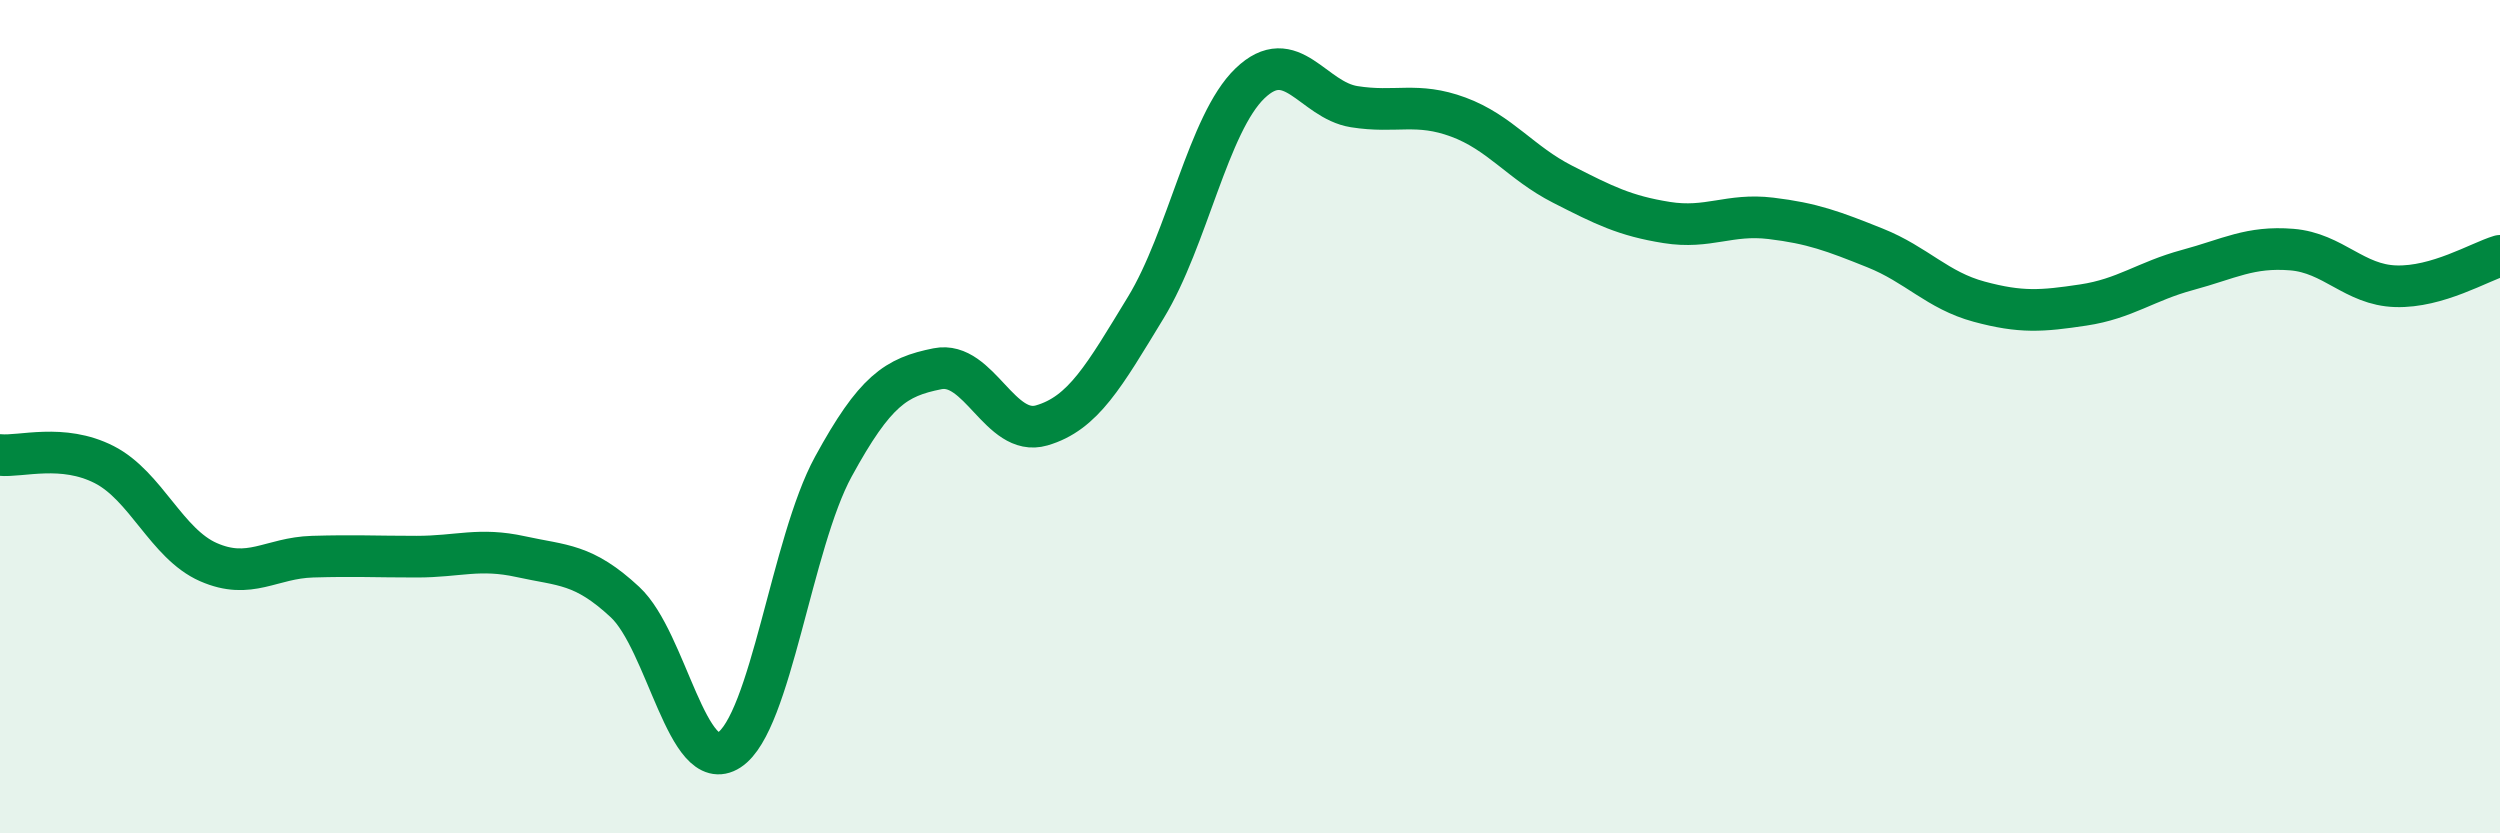
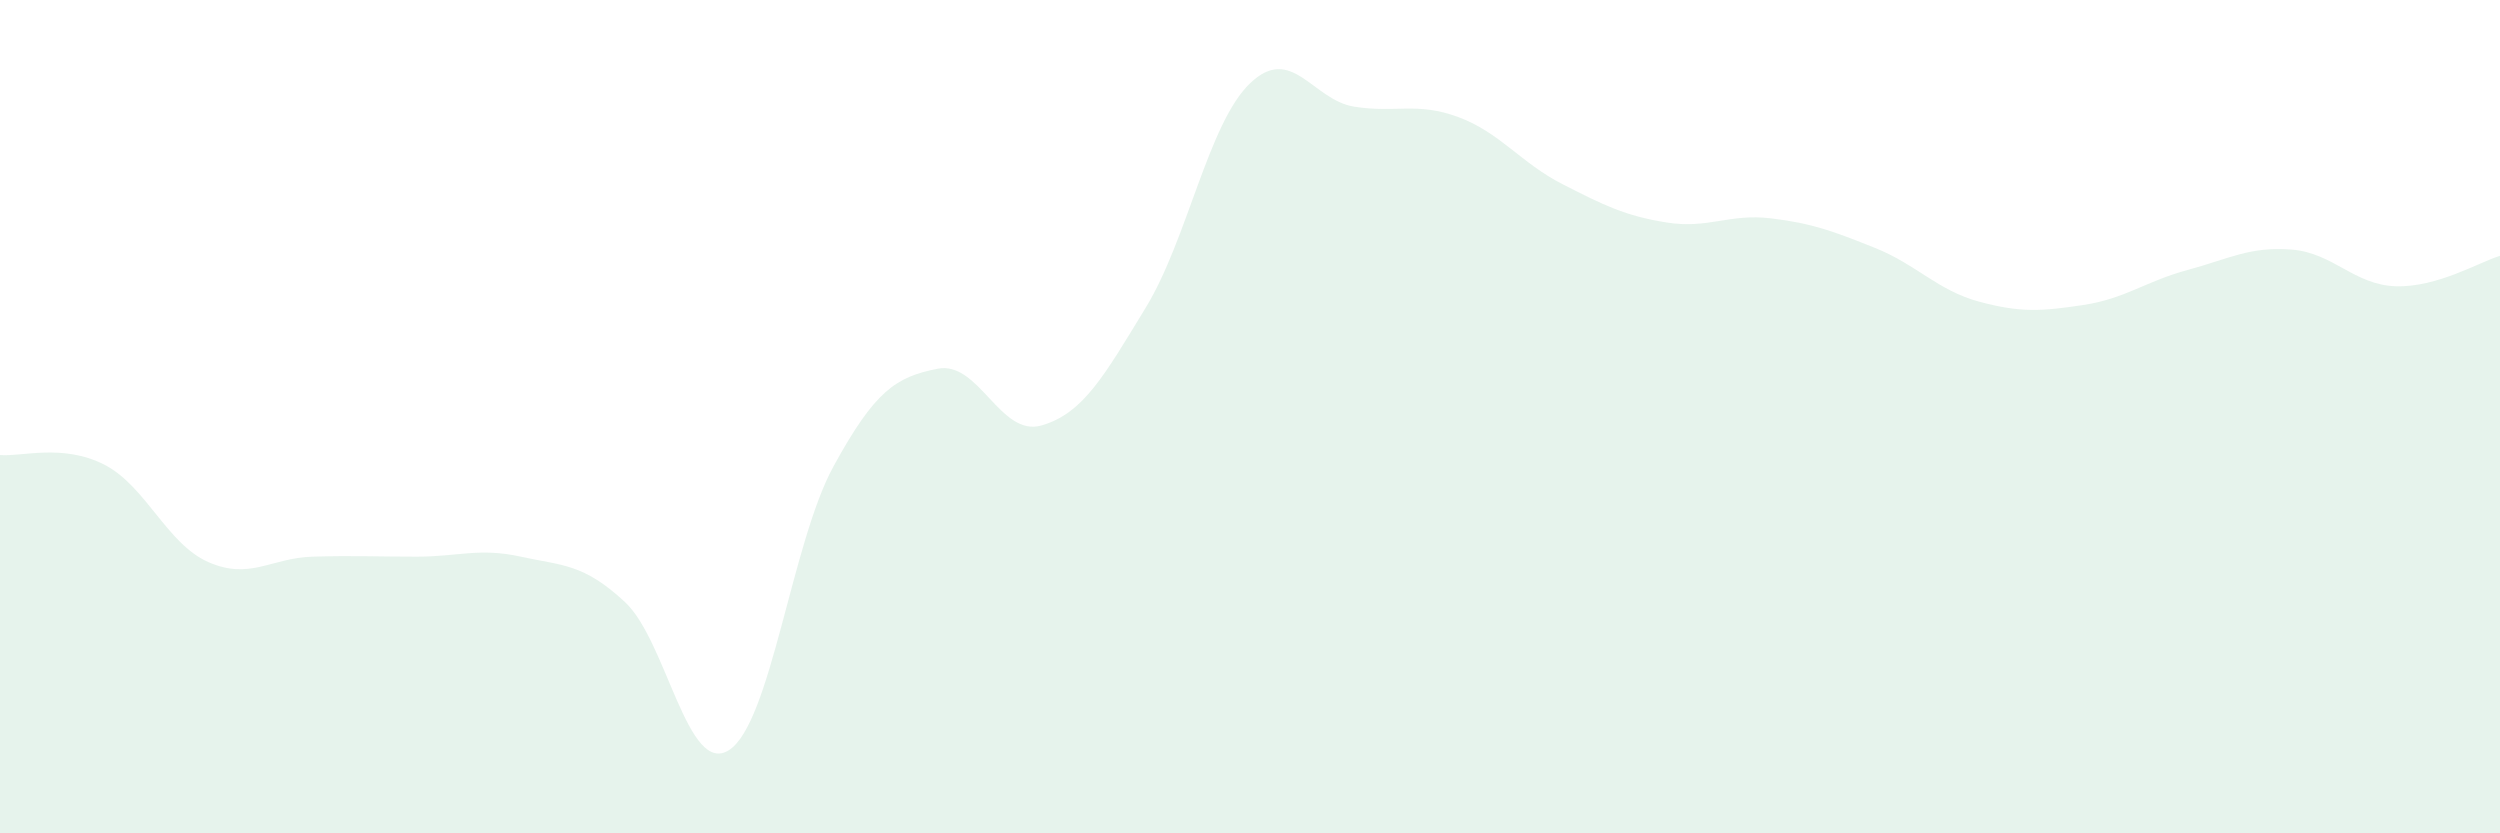
<svg xmlns="http://www.w3.org/2000/svg" width="60" height="20" viewBox="0 0 60 20">
  <path d="M 0,10.92 C 0.5,10.97 1.5,10.64 2.5,11.15 C 3.5,11.66 4,13.05 5,13.49 C 6,13.93 6.5,13.39 7.5,13.36 C 8.5,13.33 9,13.36 10,13.36 C 11,13.36 11.5,13.14 12.5,13.36 C 13.5,13.58 14,13.52 15,14.45 C 16,15.38 16.5,18.65 17.5,18 C 18.5,17.35 19,13.03 20,11.2 C 21,9.37 21.5,9.05 22.5,8.85 C 23.5,8.65 24,10.5 25,10.21 C 26,9.92 26.5,9.02 27.5,7.38 C 28.5,5.74 29,2.96 30,2 C 31,1.04 31.5,2.4 32.5,2.56 C 33.5,2.72 34,2.44 35,2.81 C 36,3.18 36.5,3.91 37.5,4.42 C 38.5,4.93 39,5.18 40,5.34 C 41,5.5 41.5,5.12 42.5,5.24 C 43.5,5.36 44,5.55 45,5.95 C 46,6.35 46.5,6.97 47.5,7.24 C 48.5,7.51 49,7.47 50,7.32 C 51,7.17 51.5,6.75 52.5,6.48 C 53.5,6.21 54,5.91 55,5.99 C 56,6.07 56.5,6.84 57.5,6.87 C 58.5,6.9 59.5,6.29 60,6.14L60 20L0 20Z" fill="#008740" opacity="0.1" stroke-linecap="round" stroke-linejoin="round" />
-   <path d="M 0,10.92 C 0.5,10.97 1.5,10.64 2.5,11.15 C 3.5,11.66 4,13.05 5,13.49 C 6,13.93 6.5,13.39 7.5,13.36 C 8.5,13.33 9,13.36 10,13.36 C 11,13.36 11.5,13.14 12.5,13.36 C 13.5,13.58 14,13.52 15,14.45 C 16,15.38 16.5,18.65 17.5,18 C 18.5,17.35 19,13.03 20,11.2 C 21,9.37 21.5,9.05 22.5,8.85 C 23.5,8.65 24,10.5 25,10.21 C 26,9.92 26.5,9.02 27.5,7.38 C 28.5,5.74 29,2.96 30,2 C 31,1.04 31.5,2.4 32.5,2.56 C 33.5,2.72 34,2.44 35,2.81 C 36,3.18 36.5,3.91 37.5,4.42 C 38.5,4.93 39,5.18 40,5.34 C 41,5.5 41.5,5.12 42.5,5.24 C 43.5,5.36 44,5.55 45,5.95 C 46,6.35 46.5,6.97 47.5,7.24 C 48.5,7.51 49,7.47 50,7.32 C 51,7.17 51.5,6.75 52.5,6.48 C 53.5,6.21 54,5.91 55,5.99 C 56,6.07 56.5,6.84 57.5,6.87 C 58.5,6.9 59.5,6.29 60,6.14" stroke="#008740" stroke-width="1" fill="none" stroke-linecap="round" stroke-linejoin="round" />
</svg>